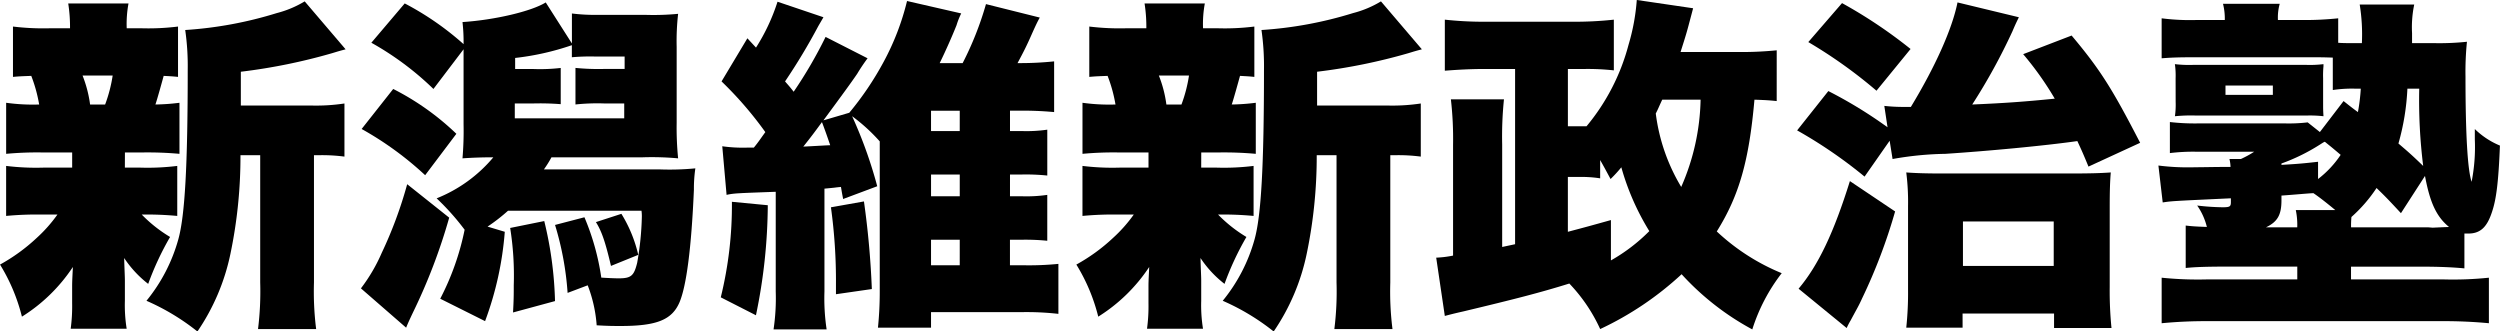
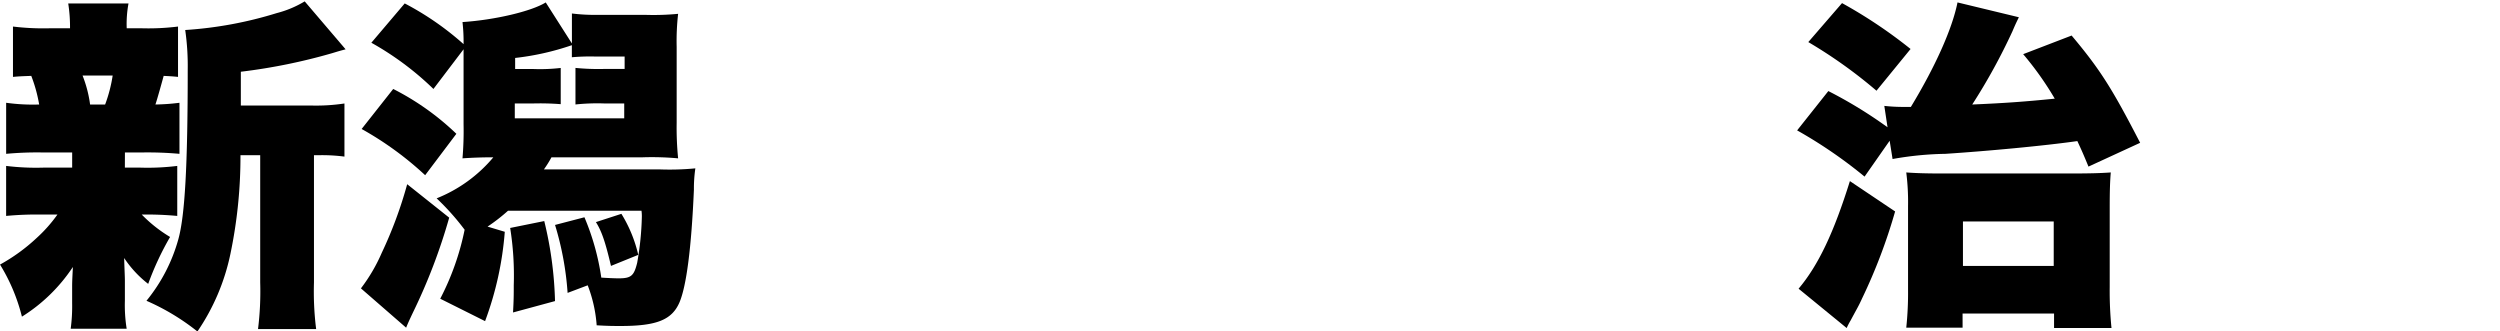
<svg xmlns="http://www.w3.org/2000/svg" width="343.845" height="45.59" viewBox="0 0 343.845 45.59">
  <g transform="translate(513.054 -3678.832)">
    <path d="M-495.88,3701.888h2.171a33.169,33.169,0,0,0,5.034-.236v6.878a45.487,45.487,0,0,0-4.886-.189,19.158,19.158,0,0,0,3.9,3.084,40,40,0,0,0-3.011,6.452,14.939,14.939,0,0,1-3.306-3.559c.05,1.755.1,2.515.1,3.13v2.753a20.369,20.369,0,0,0,.246,3.842h-7.7a23.006,23.006,0,0,0,.2-3.51v-2.372c0-.712.05-1.424.1-2.608a22.978,22.978,0,0,1-7.007,6.831,25.274,25.274,0,0,0-3.011-7.163,25.086,25.086,0,0,0,5.034-3.655,19.938,19.938,0,0,0,2.862-3.225h-2.122a45.333,45.333,0,0,0-4.935.189v-6.878a33.922,33.922,0,0,0,5.083.236h4V3699.8h-4.145a45.944,45.944,0,0,0-4.935.19v-7.022a26.761,26.761,0,0,0,4.54.237,20.251,20.251,0,0,0-1.086-3.937c-1.135.048-1.53.048-2.516.141v-6.926a34.615,34.615,0,0,0,5.083.238h2.764a20.948,20.948,0,0,0-.247-3.415h8.291a15.373,15.373,0,0,0-.247,3.415h2.024a33.043,33.043,0,0,0,5.033-.238v6.926c-.888-.093-1.184-.093-1.974-.141-.246.9-.888,3.225-1.135,3.937a29.318,29.318,0,0,0,3.307-.237v7.022a48.621,48.621,0,0,0-5.034-.19h-2.467Zm-2.715-8.682a19.79,19.79,0,0,0,1.037-3.985H-501.7a16.8,16.8,0,0,1,1.037,3.985Zm28.426.142a26.226,26.226,0,0,0,4.49-.283v7.306a23.685,23.685,0,0,0-3.6-.191h-.593v17.505a41.318,41.318,0,0,0,.3,6.405h-7.994a41.721,41.721,0,0,0,.3-6.405V3700.18h-2.714a65.506,65.506,0,0,1-1.382,13.569,29.544,29.544,0,0,1-4.539,10.673,31.217,31.217,0,0,0-7.008-4.221,23.071,23.071,0,0,0,4.392-8.492c.888-3.226,1.282-10.01,1.282-23.293a34.7,34.7,0,0,0-.345-5.457,54.109,54.109,0,0,0,12.584-2.324,14.309,14.309,0,0,0,3.85-1.614l5.626,6.594c-.888.237-.888.237-1.826.523a78.929,78.929,0,0,1-12.584,2.561v4.65Z" transform="translate(0 0)" />
    <path d="M-451.321,3708.768a78.642,78.642,0,0,1-4.985,13.046c-.493,1.043-.691,1.47-.938,2.087l-6.217-5.408a23.316,23.316,0,0,0,2.862-4.885,57.542,57.542,0,0,0,3.5-9.44Zm-7.7-17.7a36,36,0,0,1,8.686,6.167l-4.293,5.693a44.956,44.956,0,0,0-8.736-6.356Zm26.3,17.647a33.571,33.571,0,0,1,2.319,8.3c.741.047,1.777.1,2.369.1,1.728,0,2.122-.333,2.566-2.135a40.847,40.847,0,0,0,.643-6.356,5.545,5.545,0,0,0-.05-.808h-18.358a24.4,24.4,0,0,1-2.813,2.183l2.369.712A44.971,44.971,0,0,1-446.386,3723l-6.169-3.083a36.038,36.038,0,0,0,3.356-9.488,33.7,33.7,0,0,0-3.85-4.316,19.715,19.715,0,0,0,7.8-5.646c-1.48,0-2.862.048-4.244.143a44.266,44.266,0,0,0,.148-4.7v-10.3l-4.145,5.457a40.784,40.784,0,0,0-8.538-6.357l4.59-5.407a40.026,40.026,0,0,1,8.094,5.6,24.056,24.056,0,0,0-.148-3.036c4.392-.284,9.475-1.47,11.449-2.7l3.6,5.646v-4.127a24.822,24.822,0,0,0,3.454.189h6.613a35.44,35.44,0,0,0,4.54-.141,33.446,33.446,0,0,0-.2,4.553v10.437a42.993,42.993,0,0,0,.2,4.887,39.668,39.668,0,0,0-4.886-.143h-12.534a15.2,15.2,0,0,1-1.037,1.662H-422.4a37.175,37.175,0,0,0,4.935-.142,19.255,19.255,0,0,0-.2,2.94c-.345,8.065-1.036,13.236-1.974,15.468-1.036,2.418-3.109,3.272-8.093,3.272-.987,0-1.678,0-3.306-.095a19.059,19.059,0,0,0-1.234-5.5l-2.764,1.043a41.5,41.5,0,0,0-1.728-9.346Zm-5.527.521a51.237,51.237,0,0,1,1.48,11.007l-5.774,1.566c.1-1.8.1-2.419.1-3.748a41.433,41.433,0,0,0-.493-7.876Zm8.242-16.176a28.512,28.512,0,0,0-3.948.141v-5.028a32.386,32.386,0,0,0,3.948.142h2.813v-1.709h-4.1a28.414,28.414,0,0,0-3.158.1v-1.66a36.207,36.207,0,0,1-7.8,1.756v1.518h2.368a24.956,24.956,0,0,0,3.9-.142v4.981a36.443,36.443,0,0,0-3.9-.094h-2.417v2.039h15.052v-2.039Zm2.369,15.181a18.669,18.669,0,0,1,2.318,5.644l-3.751,1.52c-.74-3.132-1.233-4.7-2.072-6.025Z" transform="translate(0.049 0)" />
-     <path d="M-407.552,3707.059a75.656,75.656,0,0,1-1.629,15.134l-4.837-2.466a52.939,52.939,0,0,0,1.531-13.141Zm33.311-1.233h1.629a20.007,20.007,0,0,0,3.5-.19v6.311a30.008,30.008,0,0,0-3.553-.142h-1.58v3.51h1.777a41.086,41.086,0,0,0,4.886-.189V3722a38.957,38.957,0,0,0-5.083-.237H-385.1v2.134h-7.3a48.983,48.983,0,0,0,.247-5.123v-20.495a24.493,24.493,0,0,0-3.8-3.463,61.267,61.267,0,0,1,3.454,9.631l-4.689,1.755c-.148-.759-.148-.759-.3-1.66-.444.046-.494.046-.84.094-.444.048-.444.048-1.431.142v14.138a28.649,28.649,0,0,0,.3,5.219h-7.3a28.978,28.978,0,0,0,.3-5.219V3705.21c-5.033.189-5.724.189-6.761.425l-.592-6.687a20.085,20.085,0,0,0,3.355.189h.987c.691-.854.79-1.044,1.58-2.135a50.511,50.511,0,0,0-6.021-6.973l3.553-5.931,1.184,1.281a26.993,26.993,0,0,0,2.961-6.31l6.316,2.134c-.246.428-.3.522-.69,1.187a84.341,84.341,0,0,1-4.59,7.639c.443.521.641.712,1.184,1.422a60.548,60.548,0,0,0,4.391-7.543l5.774,2.942a25.419,25.419,0,0,0-1.43,2.135c-.839,1.233-2.023,2.846-4.64,6.4l3.553-1.044a42.111,42.111,0,0,0,4.738-7.022,34.906,34.906,0,0,0,3.208-8.348l7.451,1.708a10.269,10.269,0,0,0-.641,1.613c-.544,1.375-1.48,3.51-2.32,5.219h3.158a44.178,44.178,0,0,0,3.208-8.114l7.4,1.851c-.345.616-.543,1.044-1.036,2.135-.79,1.8-1.184,2.562-2.024,4.128a45.325,45.325,0,0,0,5.034-.238v6.974a47.212,47.212,0,0,0-5.083-.19h-.987v2.8h1.629a20.039,20.039,0,0,0,3.5-.19v6.309a28.669,28.669,0,0,0-3.5-.142h-1.629Zm-28.425-6.831c1.135-.047,2.566-.143,3.7-.19-.247-.712-.593-1.756-1.136-3.179C-401.185,3697.1-401.531,3697.572-402.666,3698.995Zm8.34,7.542a119.13,119.13,0,0,1,1.085,12.051l-4.935.711v-1.375a73.854,73.854,0,0,0-.691-10.58Zm13.176-12.478H-385.1v2.8h3.948Zm-3.948,8.777v2.989h3.948v-2.989Zm3.948,8.967H-385.1v3.51h3.948Z" transform="translate(0.098 0)" />
-     <path d="M-347.989,3701.888h2.171a33.155,33.155,0,0,0,5.033-.236v6.878a45.466,45.466,0,0,0-4.885-.189,19.158,19.158,0,0,0,3.9,3.084,40,40,0,0,0-3.011,6.452,14.9,14.9,0,0,1-3.306-3.559c.049,1.755.1,2.515.1,3.13v2.753a20.282,20.282,0,0,0,.246,3.842h-7.7a23.01,23.01,0,0,0,.2-3.51v-2.372c0-.712.049-1.424.1-2.608a22.982,22.982,0,0,1-7.008,6.831,25.244,25.244,0,0,0-3.011-7.163,25.028,25.028,0,0,0,5.034-3.655,19.937,19.937,0,0,0,2.863-3.225h-2.122a45.322,45.322,0,0,0-4.935.189v-6.878a33.906,33.906,0,0,0,5.083.236h4V3699.8h-4.145a45.932,45.932,0,0,0-4.935.19v-7.022a26.755,26.755,0,0,0,4.539.237,20.181,20.181,0,0,0-1.085-3.937c-1.135.048-1.53.048-2.518.141v-6.926a34.624,34.624,0,0,0,5.083.238h2.764a20.851,20.851,0,0,0-.246-3.415h8.29a15.444,15.444,0,0,0-.246,3.415h2.023a33.051,33.051,0,0,0,5.034-.238v6.926c-.889-.093-1.184-.093-1.974-.141-.247.9-.888,3.225-1.135,3.937a29.3,29.3,0,0,0,3.306-.237v7.022a48.6,48.6,0,0,0-5.034-.19h-2.466Zm-2.715-8.682a19.723,19.723,0,0,0,1.036-3.985h-4.145a16.848,16.848,0,0,1,1.036,3.985Zm28.425.142a26.24,26.24,0,0,0,4.491-.283v7.306a23.685,23.685,0,0,0-3.6-.191h-.593v17.505a41.191,41.191,0,0,0,.3,6.405h-7.995a41.558,41.558,0,0,0,.3-6.405V3700.18H-332.1a65.591,65.591,0,0,1-1.381,13.569,29.547,29.547,0,0,1-4.54,10.673,31.213,31.213,0,0,0-7.007-4.221,23.067,23.067,0,0,0,4.391-8.492c.889-3.226,1.283-10.01,1.283-23.293a34.816,34.816,0,0,0-.345-5.457,54.118,54.118,0,0,0,12.584-2.324,14.283,14.283,0,0,0,3.849-1.614l5.626,6.594c-.888.237-.888.237-1.826.523a78.929,78.929,0,0,1-12.584,2.561v4.65Z" transform="translate(0.146 0)" />
-     <path d="M-268.886,3692.733c-.938-.1-1.579-.143-3.059-.19-.741,8.349-2.073,13.141-5.182,18.122a29.273,29.273,0,0,0,8.932,5.74,24.783,24.783,0,0,0-4.046,7.734,36.631,36.631,0,0,1-9.723-7.592,43.714,43.714,0,0,1-11.2,7.543,22.561,22.561,0,0,0-4.244-6.262c-3.948,1.232-7.452,2.134-14.607,3.843-.444.1-1.283.284-2.517.616l-1.185-8.017a14.646,14.646,0,0,0,2.32-.284v-15.229a47.734,47.734,0,0,0-.3-6.262h7.3a49.94,49.94,0,0,0-.246,6.214V3712.8l1.776-.379v-24.1H-309.3c-1.629,0-3.5.1-5.23.237v-7.022a49.4,49.4,0,0,0,5.675.285h11.795a50.038,50.038,0,0,0,5.775-.285v6.974a33.245,33.245,0,0,0-4.1-.189h-2.22v7.875h2.566a29.082,29.082,0,0,0,5.775-11.2,28.671,28.671,0,0,0,1.135-6.167l7.748,1.139c-.2.76-.2.76-.642,2.419-.3,1.137-.592,2.04-1.086,3.6h8.094a48.729,48.729,0,0,0,5.132-.236Zm-22.8,21.917a24.252,24.252,0,0,0,5.28-4.032,34.321,34.321,0,0,1-3.849-8.776,18.582,18.582,0,0,1-1.48,1.613c-.691-1.281-.889-1.66-1.431-2.61v2.515a16.685,16.685,0,0,0-2.912-.19h-1.53v7.543c2.516-.664,3.208-.854,5.922-1.614Zm7.057-22.107c-.493,1.044-.543,1.234-.888,1.9a25.82,25.82,0,0,0,3.5,10.1,31.272,31.272,0,0,0,2.665-12Z" transform="translate(0.195 0)" />
    <path d="M-256.848,3703.122a64.1,64.1,0,0,0-9.277-6.357l4.293-5.408a61.189,61.189,0,0,1,8.142,4.981l-.443-2.941a24.623,24.623,0,0,0,2.566.142h1.086c3.306-5.455,5.676-10.674,6.415-14.374l8.439,2.039c-.2.428-.345.665-.889,1.946a81.584,81.584,0,0,1-5.526,10.057c4.391-.189,7.106-.379,11.35-.806a43.326,43.326,0,0,0-4.343-6.12l6.663-2.561c3.948,4.7,5.577,7.3,9.425,14.753l-7.106,3.273c-.741-1.8-.938-2.229-1.53-3.51-4.689.664-12.387,1.375-18.161,1.755a44.782,44.782,0,0,0-7.254.712l-.4-2.514Zm4.2,4.792a75.077,75.077,0,0,1-4.54,11.955c-.493,1.091-.642,1.28-1.58,3.036a9.727,9.727,0,0,0-.543,1.044l-6.613-5.408c2.714-3.227,4.836-7.687,7.057-14.8Zm-7.3-28.655a66.542,66.542,0,0,1,9.426,6.31l-4.689,5.74a65.911,65.911,0,0,0-9.376-6.69Zm16.582,44.641h-7.749a45.817,45.817,0,0,0,.246-5.312V3707.2a32.4,32.4,0,0,0-.246-4.65c1.283.095,2.665.143,4.837.143h17.865c2.665,0,4.1-.048,5.428-.143-.1,1.186-.148,2.467-.148,4.886V3718.3a51.027,51.027,0,0,0,.246,5.646h-7.9v-1.993h-12.583Zm.049-8.491h12.485v-6.12h-12.485Z" transform="translate(0.244 0)" />
-     <path d="M-191.019,3692.732c.543.427,1.184.948,1.974,1.518a25.424,25.424,0,0,0,.394-3.226h-.839a17.677,17.677,0,0,0-3.01.19v-4.459c-1.53-.048-1.53-.048-3.751-.048H-211.5c-2.369,0-3.306.048-4.54.143v-5.5a30.524,30.524,0,0,0,4.64.237h4.046a8.366,8.366,0,0,0-.246-2.229h7.8a7,7,0,0,0-.246,2.229h3.7a43.956,43.956,0,0,0,4.59-.237v3.368c.692.047,1.136.047,2.32.047h.937a25.825,25.825,0,0,0-.3-5.313h7.5a15.3,15.3,0,0,0-.3,3.938v1.375h3.059a35.976,35.976,0,0,0,4.491-.19,41.146,41.146,0,0,0-.2,4.793c0,8.064.3,12.856.84,14.469a24.6,24.6,0,0,0,.443-5.836v-1.422a10.878,10.878,0,0,0,3.454,2.276c-.2,4.982-.493,7.353-1.085,9.109-.692,2.134-1.629,2.989-3.257,2.989h-.544v4.792c-1.43-.142-3.405-.237-5.774-.237h-9.821v1.755H-177.2a47.868,47.868,0,0,0,6.169-.237v6.262a65.7,65.7,0,0,0-6.614-.285h-31.83a64.647,64.647,0,0,0-6.563.285v-6.262a48.822,48.822,0,0,0,6.169.237h12.485V3715.5h-9.573c-2.715,0-4.441.048-5.774.189v-5.835c.789.094,1.43.142,2.911.19a8.771,8.771,0,0,0-1.332-2.943,32.5,32.5,0,0,0,3.5.238c.988,0,1.136-.095,1.136-.712v-.521c-8.094.379-8.094.379-9.377.569l-.592-5.076a32.586,32.586,0,0,0,5.083.237c.937,0,2.813-.047,4.836-.047a5.31,5.31,0,0,0-.148-1.091h1.58a13.719,13.719,0,0,0,1.826-1h-8.044a26.512,26.512,0,0,0-3.554.189v-4.27a29.85,29.85,0,0,0,3.849.19h12.042a22.22,22.22,0,0,0,3.06-.143l1.678,1.329Zm-23.1-3.132a11.039,11.039,0,0,0-.1-1.945,17.136,17.136,0,0,0,2.567.1H-196.2a15.611,15.611,0,0,0,2.418-.1v.285a13.5,13.5,0,0,0-.049,1.66v3.226c0,1.091,0,1.091.049,1.993a15.941,15.941,0,0,0-2.319-.095h-15.2a22.105,22.105,0,0,0-2.912.095,11.334,11.334,0,0,0,.1-1.993Zm6.86,2.277h6.514V3690.6h-6.514Zm15.1,15.846c-1.086-.9-2.22-1.8-3.011-2.324-.937.047-2.368.19-4.391.333v.663c0,1.992-.543,2.942-2.122,3.7h4.293a9.921,9.921,0,0,0-.2-2.371Zm-2.368-4.27a13.865,13.865,0,0,0,3.109-3.322c-1.333-1.137-1.48-1.232-2.172-1.8-.147.047-.147.047-.74.426a26.362,26.362,0,0,1-5.231,2.563v.189c2.368-.142,2.911-.189,5.034-.427Zm11.4,4.7c-1.629-1.755-2.122-2.276-3.355-3.462a20.261,20.261,0,0,1-3.454,3.985,13.513,13.513,0,0,0-.05,1.422h10.61l.593.047c.148,0,.937-.047,2.27-.093-1.728-1.424-2.617-3.322-3.307-7.022Zm.888-17.126a32.794,32.794,0,0,1-1.233,7.544c1.332,1.139,1.777,1.517,3.405,3.084a72.928,72.928,0,0,1-.544-10.627Z" transform="translate(0.294 0)" />
  </g>
</svg>